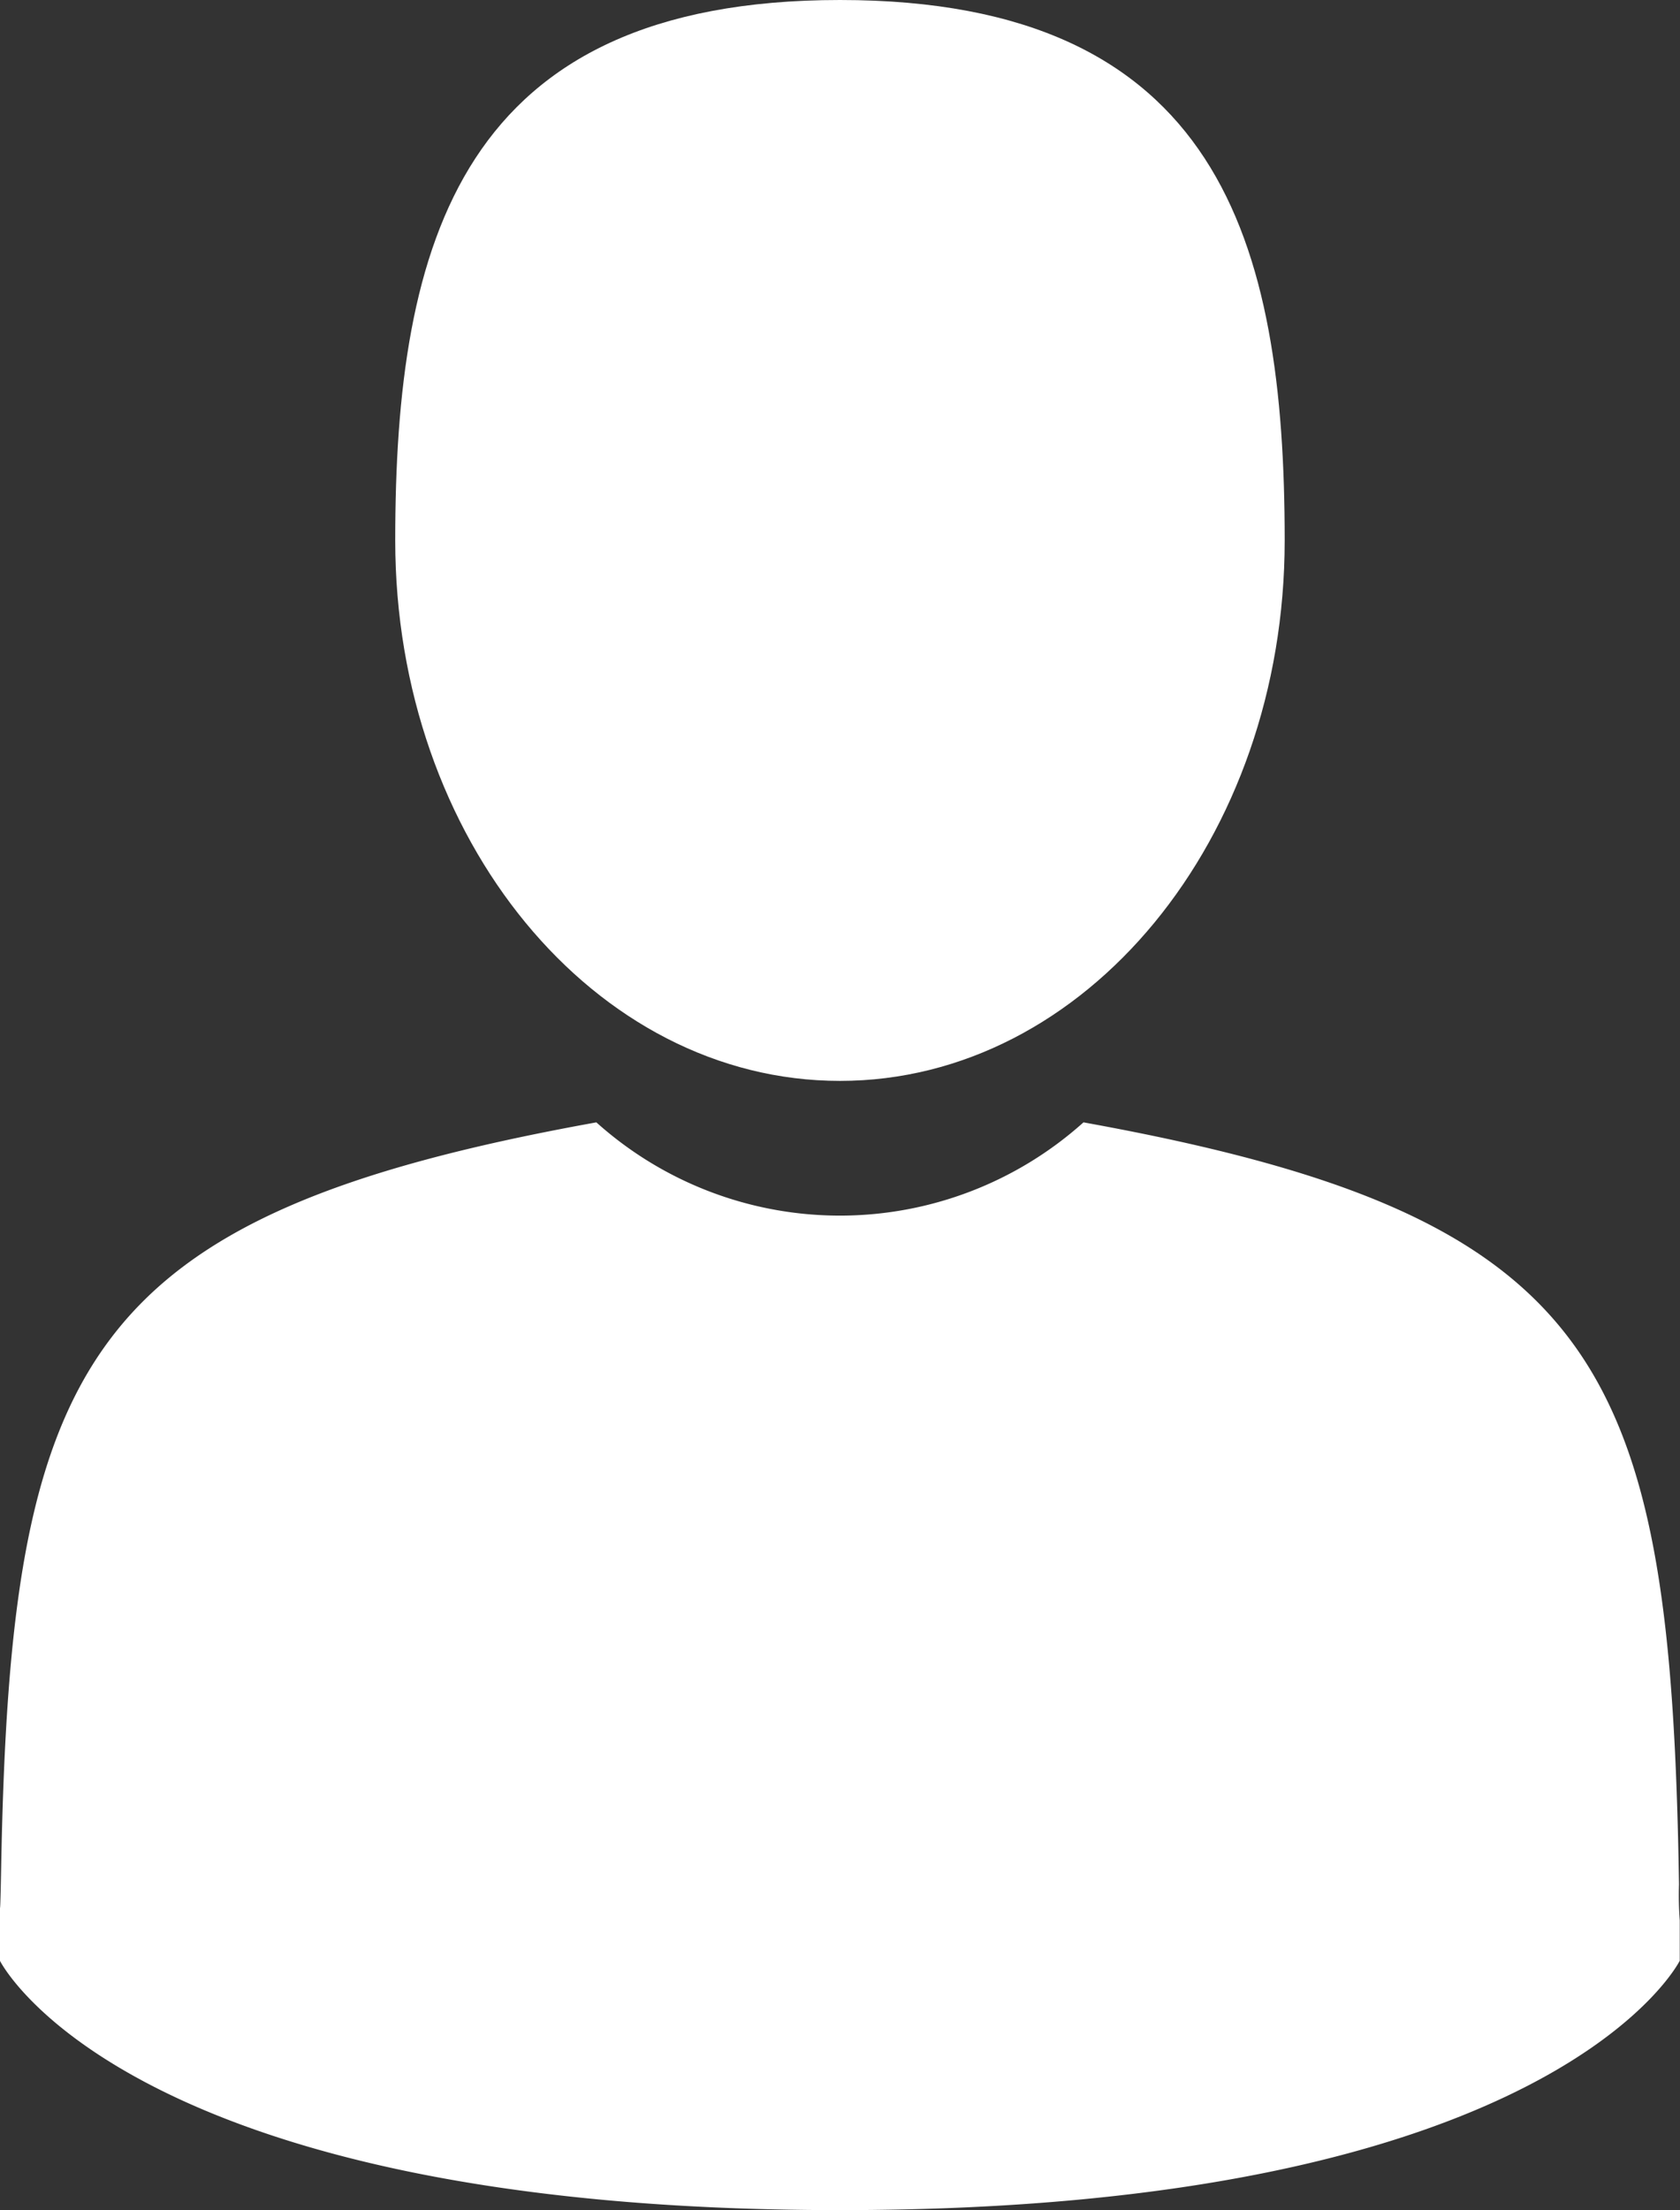
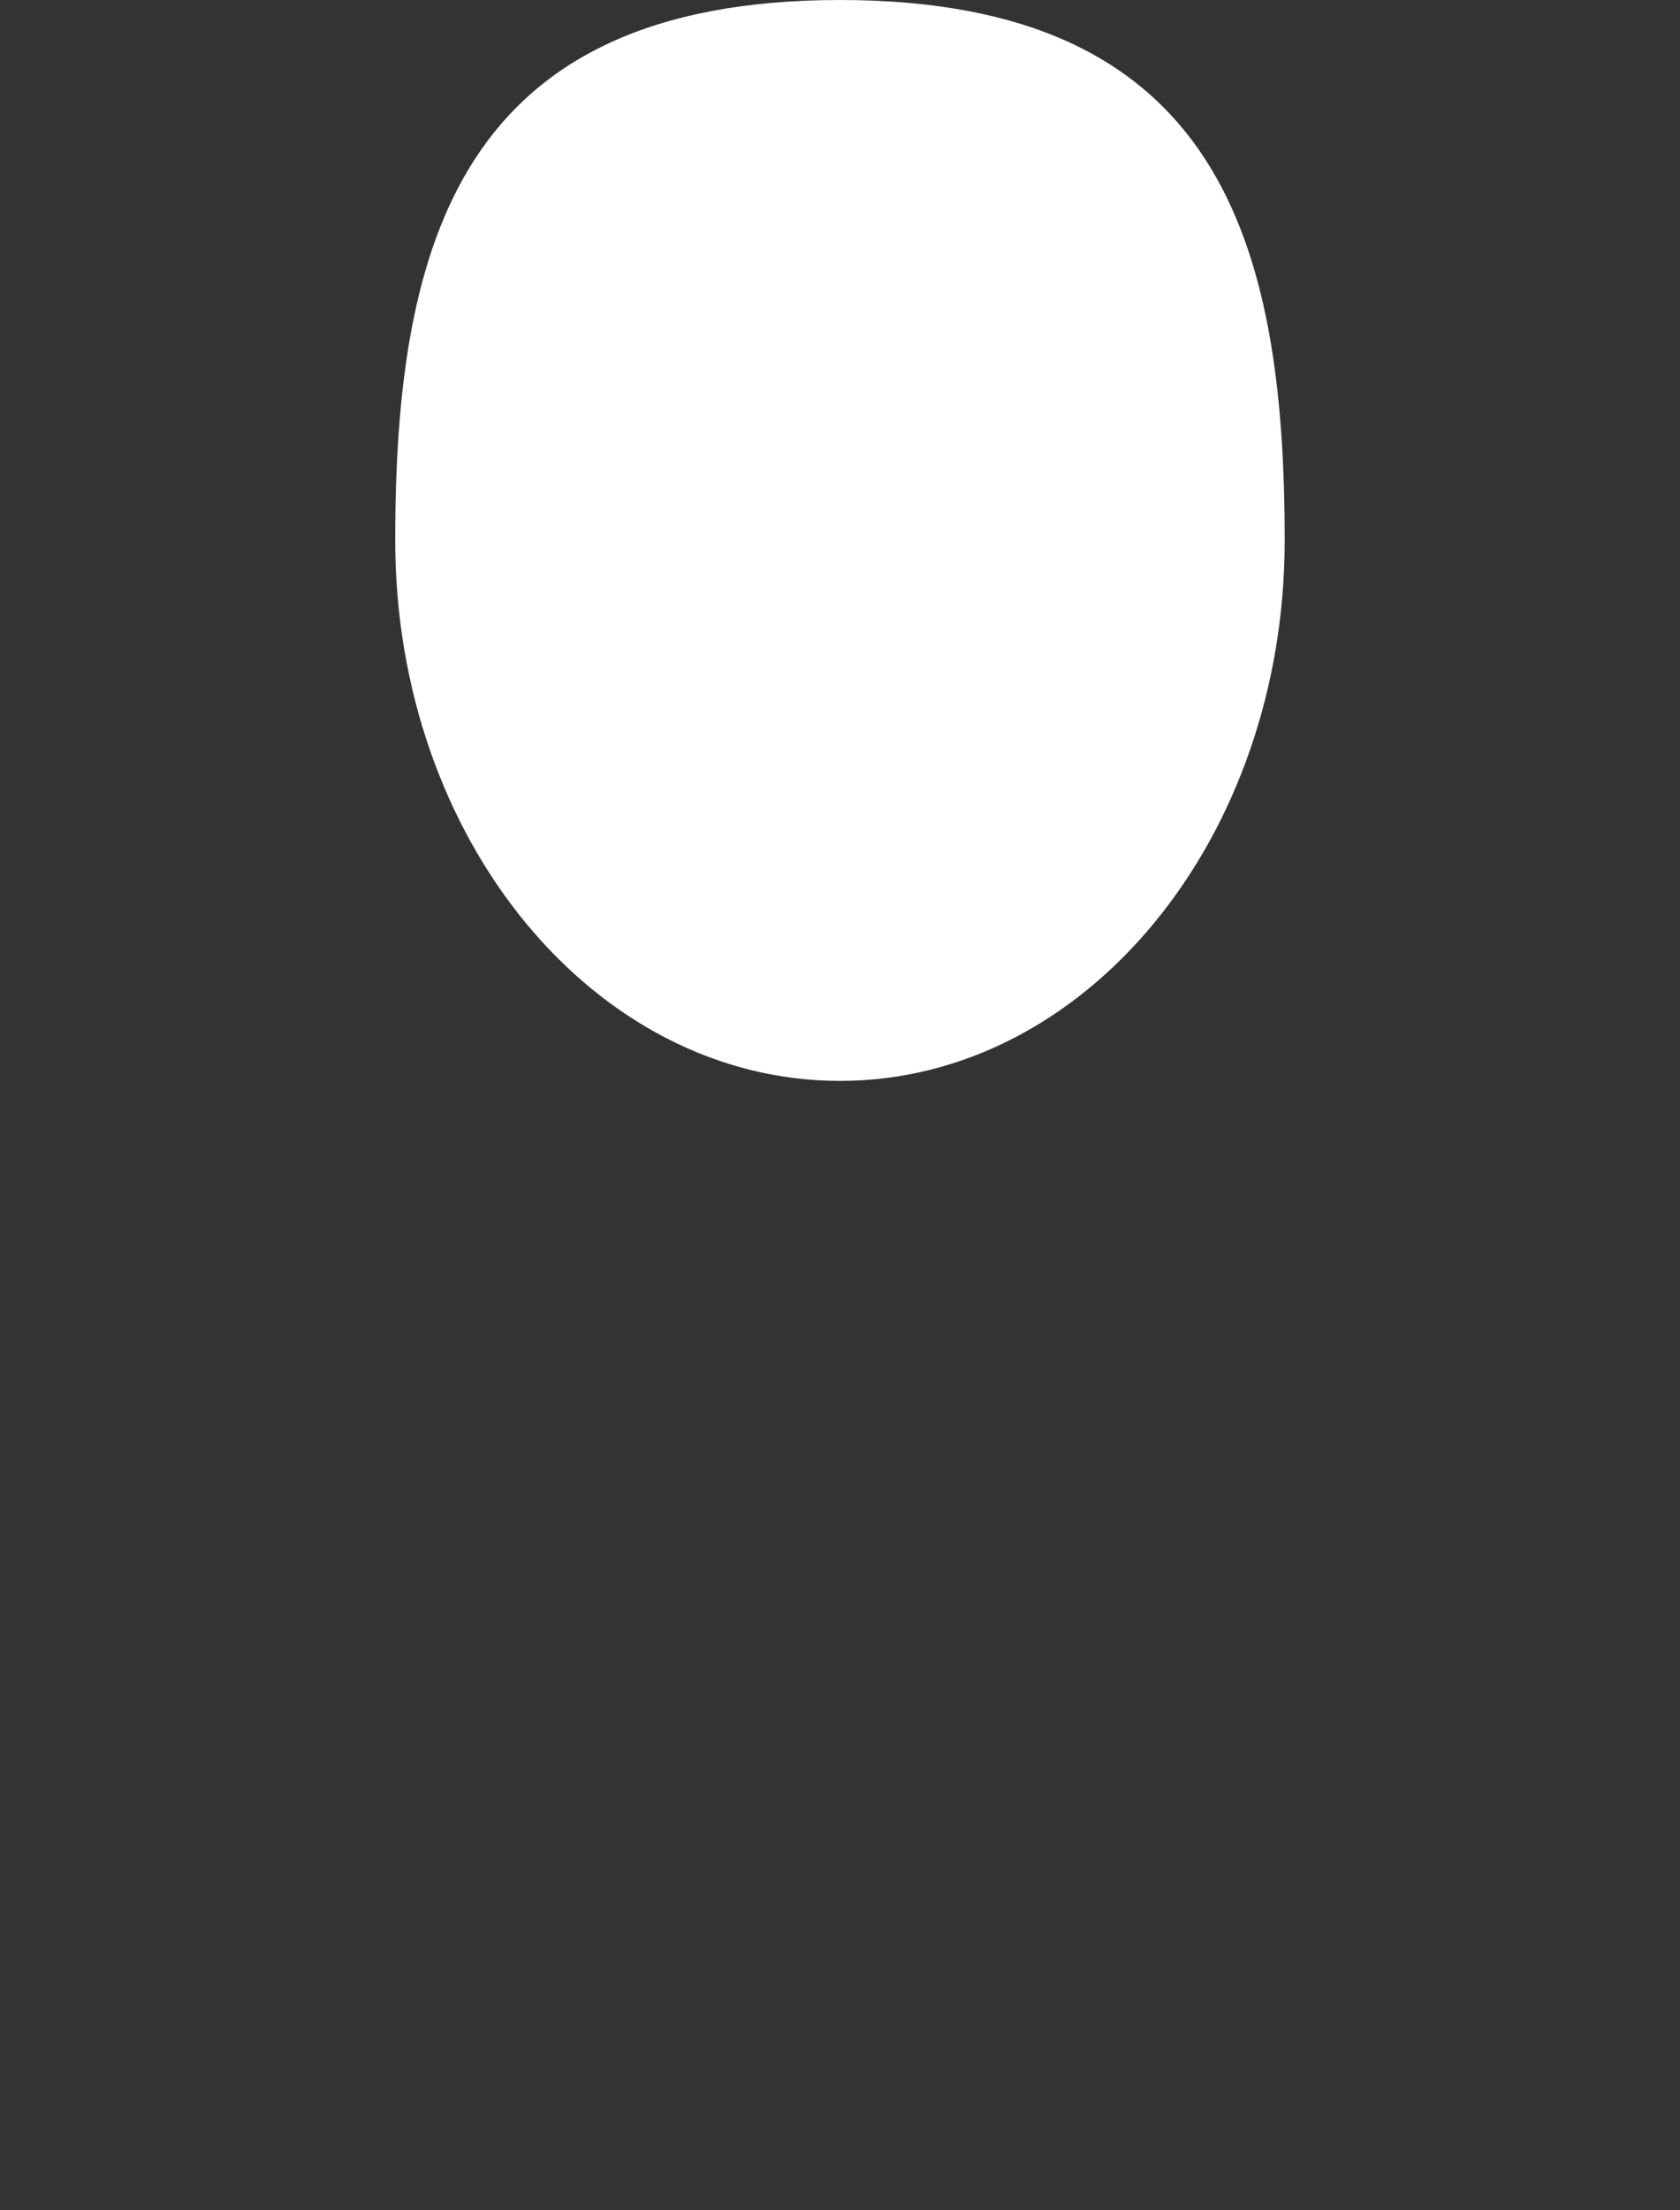
<svg xmlns="http://www.w3.org/2000/svg" width="20.348" height="26.755" viewBox="0 0 20.348 26.755">
  <rect x="0" y="0" width="20.348" height="26.755" fill="#333333" stroke="none" />
  <g id="Group_415" data-name="Group 415" transform="translate(-41.908)">
    <path id="Path_845" data-name="Path 845" d="M109.922,13.085c2.975,0,5.386-2.929,5.386-6.543S114.516,0,109.922,0s-5.387,2.929-5.387,6.543S106.947,13.085,109.922,13.085Z" transform="translate(-57.84)" fill="#fff" />
-     <path id="Path_846" data-name="Path 846" d="M62.244,186.964c-.1-6.295-.922-8.088-7.213-9.224a4.419,4.419,0,0,1-5.9,0c-6.222,1.123-7.094,2.89-7.209,9.019-.009.5-.014.527-.015.469,0,.109,0,.31,0,.661,0,0,1.5,3.019,10.173,3.019s10.173-3.019,10.173-3.019c0-.226,0-.382,0-.489A4.042,4.042,0,0,1,62.244,186.964Z" transform="translate(0 -164.153)" fill="#fff" />
  </g>
</svg>